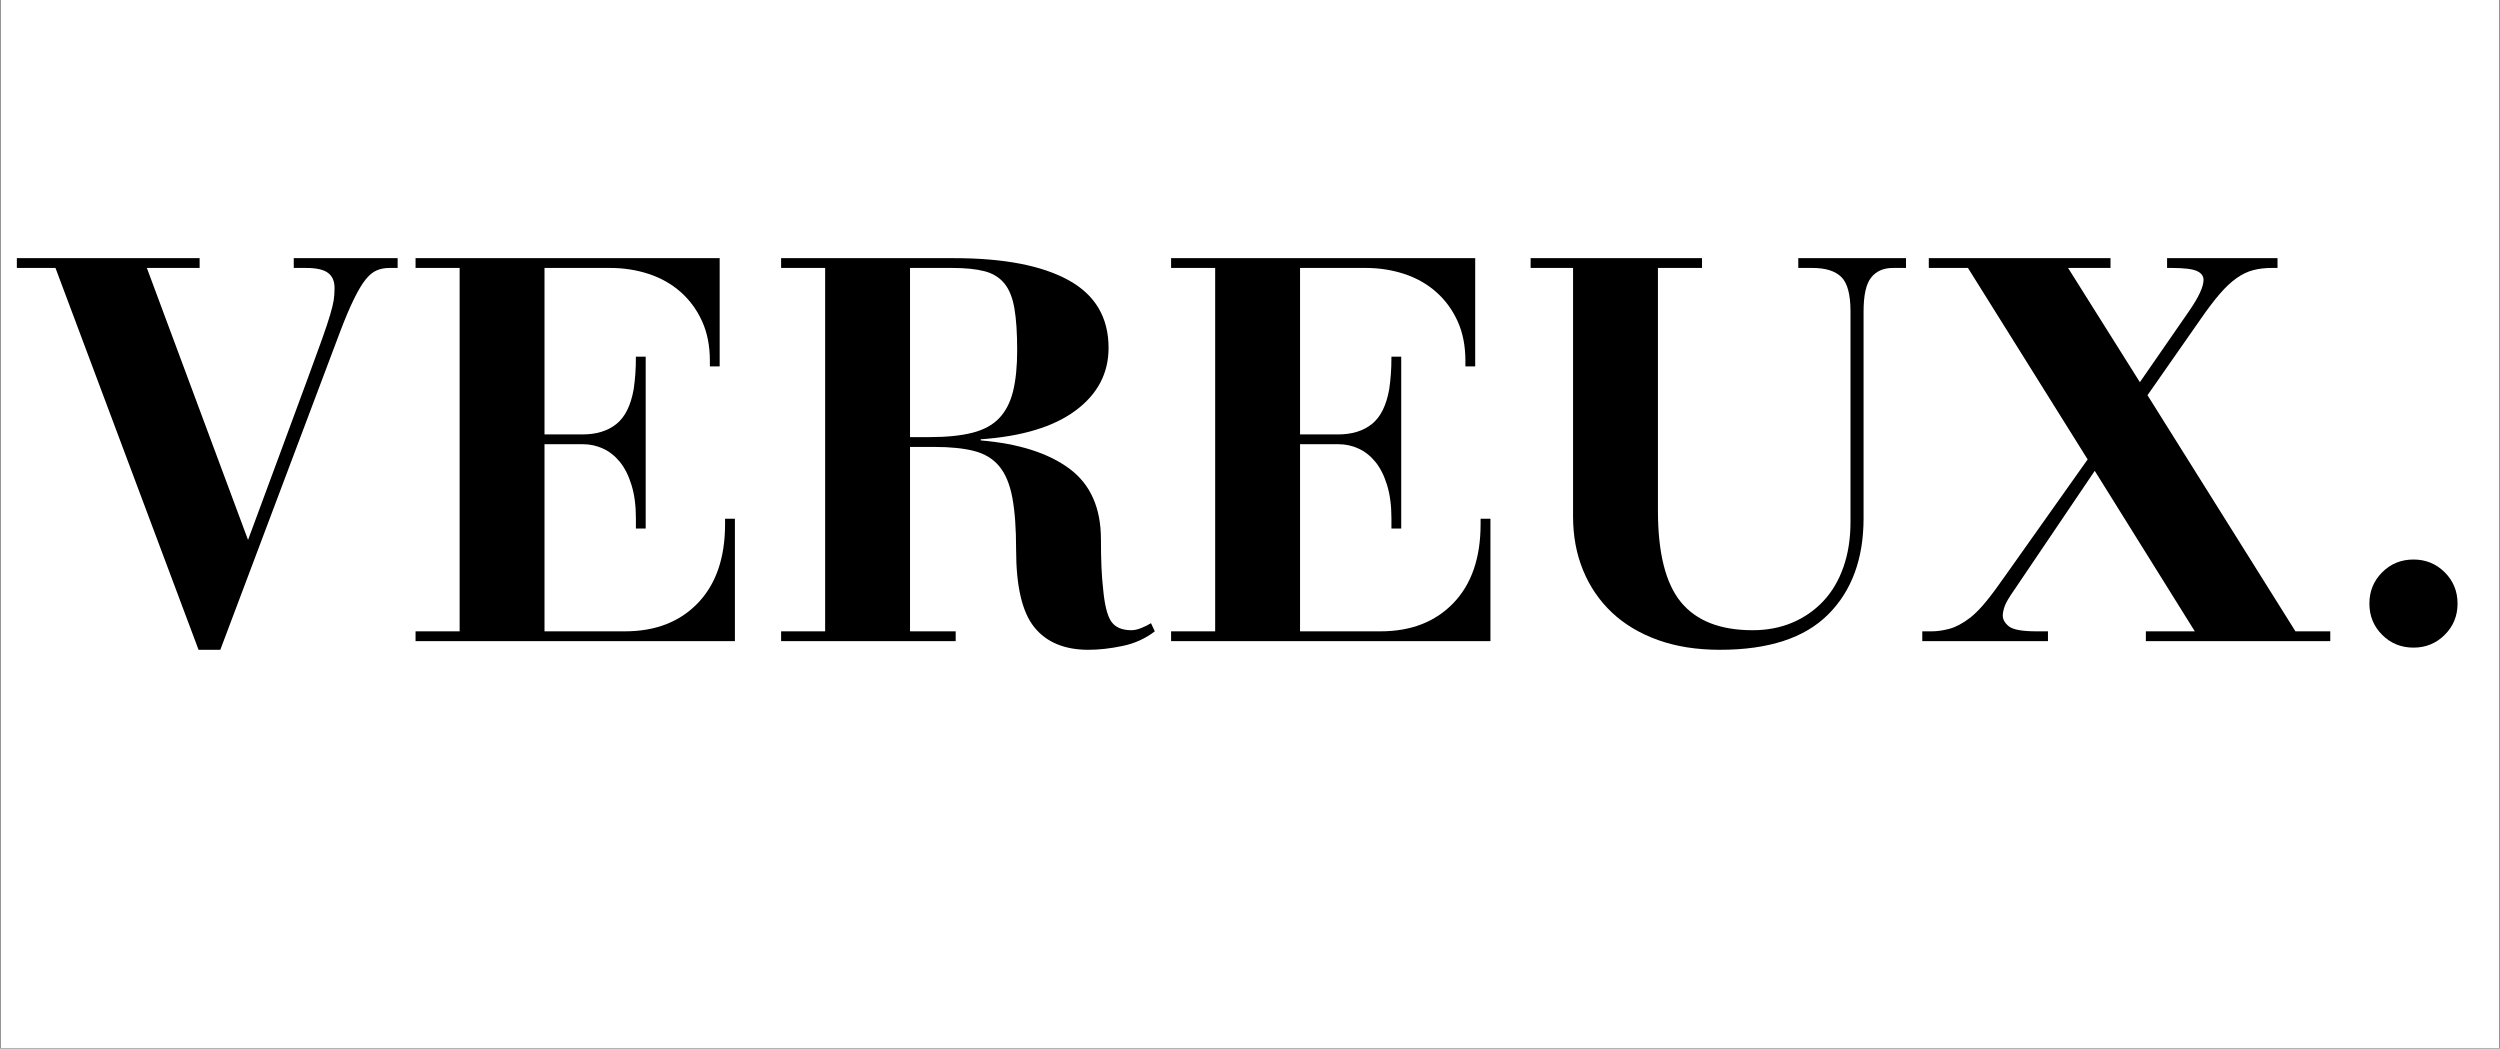
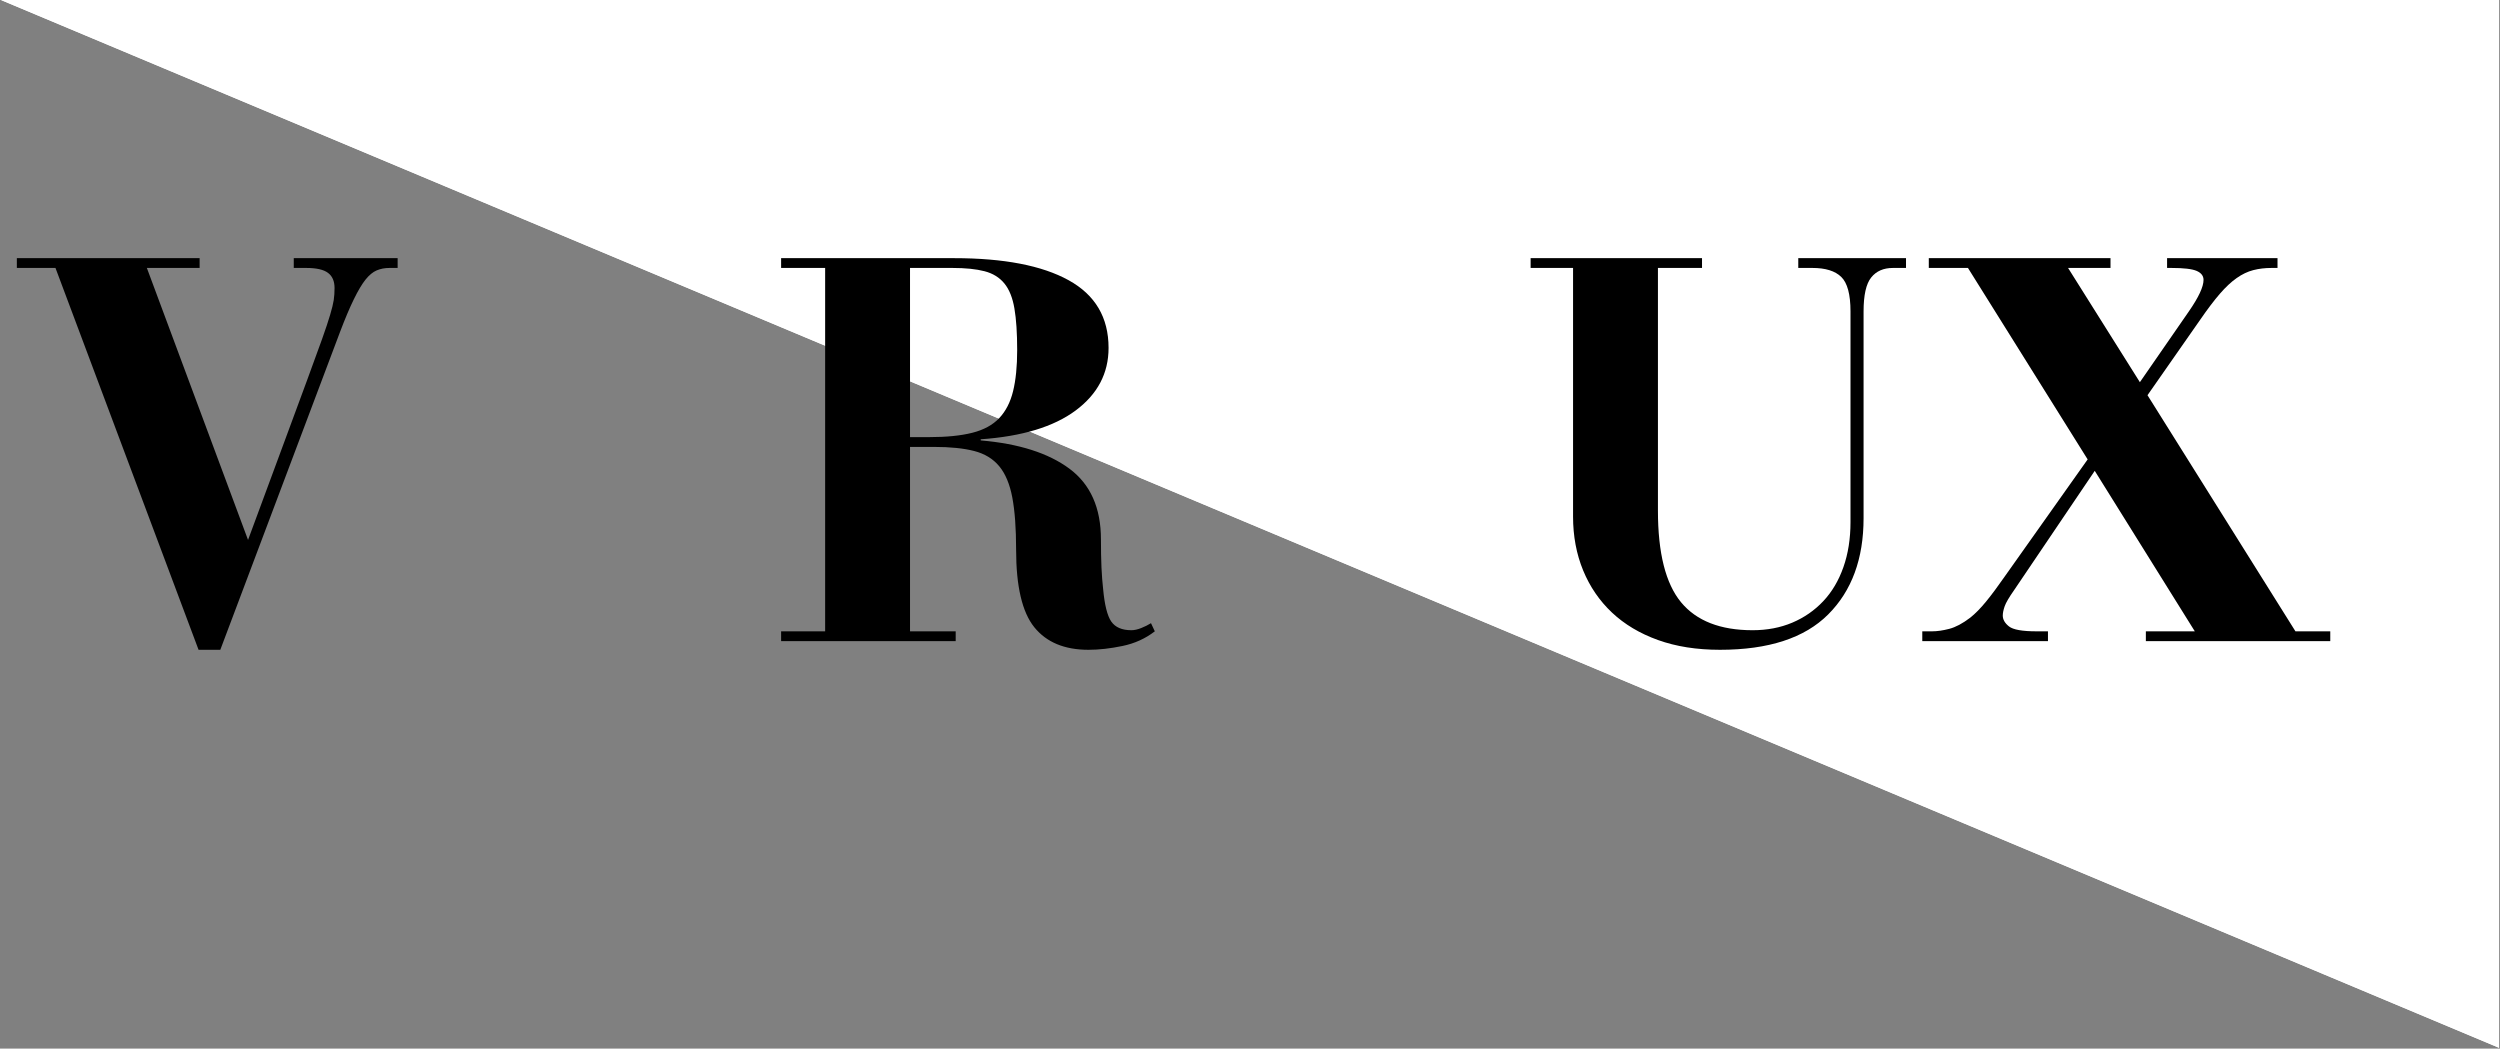
<svg xmlns="http://www.w3.org/2000/svg" version="1.0" preserveAspectRatio="xMidYMid meet" height="453" viewBox="0 0 810 339.75" zoomAndPan="magnify" width="1080">
  <rect x="0" y="0" width="810" height="339.75" fill="#808080" stroke="none" />
  <defs>
    <g />
    <clipPath id="65543cbe88">
-       <path clip-rule="nonzero" d="M 0.297 0 L 809.703 0 L 809.703 339.5 L 0.297 339.5 Z M 0.297 0" />
+       <path clip-rule="nonzero" d="M 0.297 0 L 809.703 0 L 809.703 339.5 Z M 0.297 0" />
    </clipPath>
  </defs>
  <g clip-path="url(#65543cbe88)">
    <path fill-rule="nonzero" fill-opacity="1" d="M 0.297 0 L 809.703 0 L 809.703 339.5 L 0.297 339.5 Z M 0.297 0" fill="#ffffff" />
    <path fill-rule="nonzero" fill-opacity="1" d="M 0.297 0 L 809.703 0 L 809.703 339.5 L 0.297 339.5 Z M 0.297 0" fill="#ffffff" />
  </g>
  <g fill-opacity="1" fill="#000000">
    <g transform="translate(3.521, 207.722)">
      <g>
        <path d="M 61.156 -124.078 L 61.156 -120.906 L 44.062 -120.906 L 76.844 -32.781 C 81.312 -44.883 85.102 -55.133 88.219 -63.531 C 91.332 -71.938 93.914 -78.93 95.969 -84.516 C 98.02 -90.098 99.633 -94.531 100.812 -97.812 C 101.988 -101.102 102.867 -103.75 103.453 -105.75 C 104.047 -107.75 104.43 -109.332 104.609 -110.5 C 104.785 -111.676 104.875 -112.973 104.875 -114.391 C 104.875 -116.617 104.164 -118.258 102.75 -119.312 C 101.344 -120.375 98.992 -120.906 95.703 -120.906 L 91.656 -120.906 L 91.656 -124.078 L 125.312 -124.078 L 125.312 -120.906 L 122.672 -120.906 C 121.141 -120.906 119.754 -120.641 118.516 -120.109 C 117.285 -119.586 116.082 -118.594 114.906 -117.125 C 113.738 -115.656 112.477 -113.535 111.125 -110.766 C 109.77 -108.004 108.27 -104.453 106.625 -100.109 L 67.859 2.812 L 60.812 2.812 L 14.453 -120.906 L 1.938 -120.906 L 1.938 -124.078 Z M 61.156 -124.078" />
      </g>
    </g>
  </g>
  <g fill-opacity="1" fill="#000000">
    <g transform="translate(130.765, 207.722)">
      <g>
-         <path d="M 102.406 -124.078 L 102.406 -89 L 99.234 -89 L 99.234 -90.766 C 99.234 -95.703 98.379 -100.02 96.672 -103.719 C 94.973 -107.426 92.656 -110.57 89.719 -113.156 C 86.781 -115.738 83.344 -117.676 79.406 -118.969 C 75.469 -120.258 71.32 -120.906 66.969 -120.906 L 45.656 -120.906 L 45.656 -66.969 L 57.984 -66.969 C 62.453 -66.969 66.094 -68.082 68.906 -70.312 C 71.727 -72.551 73.609 -76.316 74.547 -81.609 C 74.785 -83.254 74.961 -84.867 75.078 -86.453 C 75.203 -88.035 75.266 -89.941 75.266 -92.172 L 78.438 -92.172 L 78.438 -36.484 L 75.266 -36.484 L 75.266 -39.828 C 75.266 -43.941 74.789 -47.523 73.844 -50.578 C 72.906 -53.641 71.645 -56.141 70.062 -58.078 C 68.477 -60.016 66.656 -61.453 64.594 -62.391 C 62.539 -63.328 60.395 -63.797 58.156 -63.797 L 45.656 -63.797 L 45.656 -3.172 L 71.734 -3.172 C 81.598 -3.172 89.469 -6.223 95.344 -12.328 C 101.219 -18.441 104.156 -26.961 104.156 -37.891 L 104.156 -39.656 L 107.344 -39.656 L 107.344 0 L 3.875 0 L 3.875 -3.172 L 18.156 -3.172 L 18.156 -120.906 L 3.875 -120.906 L 3.875 -124.078 Z M 102.406 -124.078" />
-       </g>
+         </g>
    </g>
  </g>
  <g fill-opacity="1" fill="#000000">
    <g transform="translate(248.315, 207.722)">
      <g>
        <path d="M 60.812 -124.078 C 76.906 -124.078 89.27 -121.695 97.906 -116.938 C 106.539 -112.176 110.859 -104.863 110.859 -95 C 110.859 -86.77 107.301 -80.008 100.188 -74.719 C 93.082 -69.438 82.832 -66.328 69.438 -65.391 L 69.438 -65.031 C 81.781 -63.977 91.359 -60.926 98.172 -55.875 C 104.984 -50.82 108.391 -43.18 108.391 -32.953 C 108.391 -29.547 108.445 -26.52 108.562 -23.875 C 108.688 -21.238 108.863 -18.922 109.094 -16.922 C 109.562 -11.754 110.441 -8.227 111.734 -6.344 C 113.035 -4.469 115.211 -3.531 118.266 -3.531 C 119.203 -3.531 120.258 -3.766 121.438 -4.234 C 122.613 -4.703 123.672 -5.227 124.609 -5.812 L 125.844 -3.172 C 122.789 -0.816 119.297 0.766 115.359 1.578 C 111.422 2.398 107.75 2.812 104.344 2.812 C 96.582 2.812 90.734 0.375 86.797 -4.5 C 82.867 -9.375 80.906 -17.742 80.906 -29.609 C 80.906 -36.547 80.492 -42.188 79.672 -46.531 C 78.848 -50.875 77.438 -54.25 75.438 -56.656 C 73.438 -59.07 70.734 -60.719 67.328 -61.594 C 63.922 -62.477 59.57 -62.922 54.281 -62.922 L 46.531 -62.922 L 46.531 -3.172 L 61.328 -3.172 L 61.328 0 L 4.766 0 L 4.766 -3.172 L 19.031 -3.172 L 19.031 -120.906 L 4.766 -120.906 L 4.766 -124.078 Z M 46.531 -66.094 L 52.703 -66.094 C 58.336 -66.094 63.004 -66.562 66.703 -67.5 C 70.41 -68.438 73.32 -70.02 75.438 -72.25 C 77.551 -74.488 79.047 -77.398 79.922 -80.984 C 80.805 -84.566 81.25 -89.004 81.25 -94.297 C 81.25 -99.816 80.953 -104.305 80.359 -107.766 C 79.773 -111.234 78.691 -113.938 77.109 -115.875 C 75.523 -117.82 73.379 -119.145 70.672 -119.844 C 67.973 -120.551 64.508 -120.906 60.281 -120.906 L 46.531 -120.906 Z M 46.531 -66.094" />
      </g>
    </g>
  </g>
  <g fill-opacity="1" fill="#000000">
    <g transform="translate(375.558, 207.722)">
      <g>
-         <path d="M 102.406 -124.078 L 102.406 -89 L 99.234 -89 L 99.234 -90.766 C 99.234 -95.703 98.379 -100.02 96.672 -103.719 C 94.973 -107.426 92.656 -110.57 89.719 -113.156 C 86.781 -115.738 83.344 -117.676 79.406 -118.969 C 75.469 -120.258 71.32 -120.906 66.969 -120.906 L 45.656 -120.906 L 45.656 -66.969 L 57.984 -66.969 C 62.453 -66.969 66.094 -68.082 68.906 -70.312 C 71.727 -72.551 73.609 -76.316 74.547 -81.609 C 74.785 -83.254 74.961 -84.867 75.078 -86.453 C 75.203 -88.035 75.266 -89.941 75.266 -92.172 L 78.438 -92.172 L 78.438 -36.484 L 75.266 -36.484 L 75.266 -39.828 C 75.266 -43.941 74.789 -47.523 73.844 -50.578 C 72.906 -53.641 71.645 -56.141 70.062 -58.078 C 68.477 -60.016 66.656 -61.453 64.594 -62.391 C 62.539 -63.328 60.395 -63.797 58.156 -63.797 L 45.656 -63.797 L 45.656 -3.172 L 71.734 -3.172 C 81.598 -3.172 89.469 -6.223 95.344 -12.328 C 101.219 -18.441 104.156 -26.961 104.156 -37.891 L 104.156 -39.656 L 107.344 -39.656 L 107.344 0 L 3.875 0 L 3.875 -3.172 L 18.156 -3.172 L 18.156 -120.906 L 3.875 -120.906 L 3.875 -124.078 Z M 102.406 -124.078" />
-       </g>
+         </g>
    </g>
  </g>
  <g fill-opacity="1" fill="#000000">
    <g transform="translate(493.109, 207.722)">
      <g>
        <path d="M 58.344 -124.078 L 58.344 -120.906 L 44.062 -120.906 L 44.062 -42.297 C 44.062 -28.547 46.555 -18.645 51.547 -12.594 C 56.547 -6.551 64.273 -3.531 74.734 -3.531 C 79.43 -3.531 83.719 -4.348 87.594 -5.984 C 91.469 -7.629 94.816 -9.953 97.641 -12.953 C 100.461 -15.953 102.633 -19.625 104.156 -23.969 C 105.688 -28.312 106.453 -33.188 106.453 -38.594 L 106.453 -106.812 C 106.453 -112.332 105.453 -116.062 103.453 -118 C 101.461 -119.938 98.352 -120.906 94.125 -120.906 L 89.531 -120.906 L 89.531 -124.078 L 124.438 -124.078 L 124.438 -120.906 L 120.203 -120.906 C 117.148 -120.906 114.801 -119.875 113.156 -117.812 C 111.508 -115.758 110.688 -112.094 110.688 -106.812 L 110.688 -39.828 C 110.688 -26.672 106.863 -16.273 99.219 -8.641 C 91.582 -1.004 79.895 2.812 64.156 2.812 C 56.633 2.812 49.938 1.754 44.062 -0.359 C 38.188 -2.473 33.223 -5.438 29.172 -9.25 C 25.117 -13.07 22.004 -17.625 19.828 -22.906 C 17.648 -28.195 16.562 -34.016 16.562 -40.359 L 16.562 -120.906 L 2.812 -120.906 L 2.812 -124.078 Z M 58.344 -124.078" />
      </g>
    </g>
  </g>
  <g fill-opacity="1" fill="#000000">
    <g transform="translate(620.352, 207.722)">
      <g>
        <path d="M 63.453 -124.078 L 63.453 -120.906 L 49.703 -120.906 L 72.969 -83.891 L 88.828 -106.812 C 92.004 -111.395 93.594 -114.801 93.594 -117.031 C 93.594 -118.32 92.859 -119.289 91.391 -119.938 C 89.922 -120.582 87.188 -120.906 83.188 -120.906 L 81.781 -120.906 L 81.781 -124.078 L 117.562 -124.078 L 117.562 -120.906 L 115.625 -120.906 C 113.508 -120.906 111.539 -120.672 109.719 -120.203 C 107.895 -119.734 106.102 -118.879 104.344 -117.641 C 102.582 -116.41 100.758 -114.707 98.875 -112.531 C 97 -110.363 94.883 -107.57 92.531 -104.156 L 75.438 -79.672 L 123.375 -3.172 L 134.656 -3.172 L 134.656 0 L 74.906 0 L 74.906 -3.172 L 90.766 -3.172 L 58.344 -55.172 L 32.25 -16.562 C 30.602 -14.219 29.57 -12.457 29.156 -11.281 C 28.75 -10.102 28.547 -9.102 28.547 -8.281 C 28.547 -6.988 29.223 -5.812 30.578 -4.75 C 31.93 -3.695 34.898 -3.172 39.484 -3.172 L 43.188 -3.172 L 43.188 0 L 2.469 0 L 2.469 -3.172 L 5.641 -3.172 C 7.285 -3.172 9.133 -3.438 11.188 -3.969 C 13.25 -4.5 15.516 -5.703 17.984 -7.578 C 19.617 -8.867 21.348 -10.629 23.172 -12.859 C 24.992 -15.098 26.961 -17.742 29.078 -20.797 L 56.047 -58.875 L 17.266 -120.906 L 4.578 -120.906 L 4.578 -124.078 Z M 63.453 -124.078" />
      </g>
    </g>
  </g>
  <g fill-opacity="1" fill="#000000">
    <g transform="translate(757.465, 207.722)">
      <g>
-         <path d="M 38.781 -12.156 C 38.781 -8.164 37.395 -4.789 34.625 -2.031 C 31.863 0.727 28.488 2.109 24.5 2.109 C 20.5 2.109 17.117 0.727 14.359 -2.031 C 11.598 -4.789 10.219 -8.164 10.219 -12.156 C 10.219 -16.156 11.598 -19.535 14.359 -22.297 C 17.117 -25.055 20.5 -26.438 24.5 -26.438 C 28.488 -26.438 31.863 -25.055 34.625 -22.297 C 37.395 -19.535 38.781 -16.156 38.781 -12.156 Z M 38.781 -12.156" />
-       </g>
+         </g>
    </g>
  </g>
</svg>